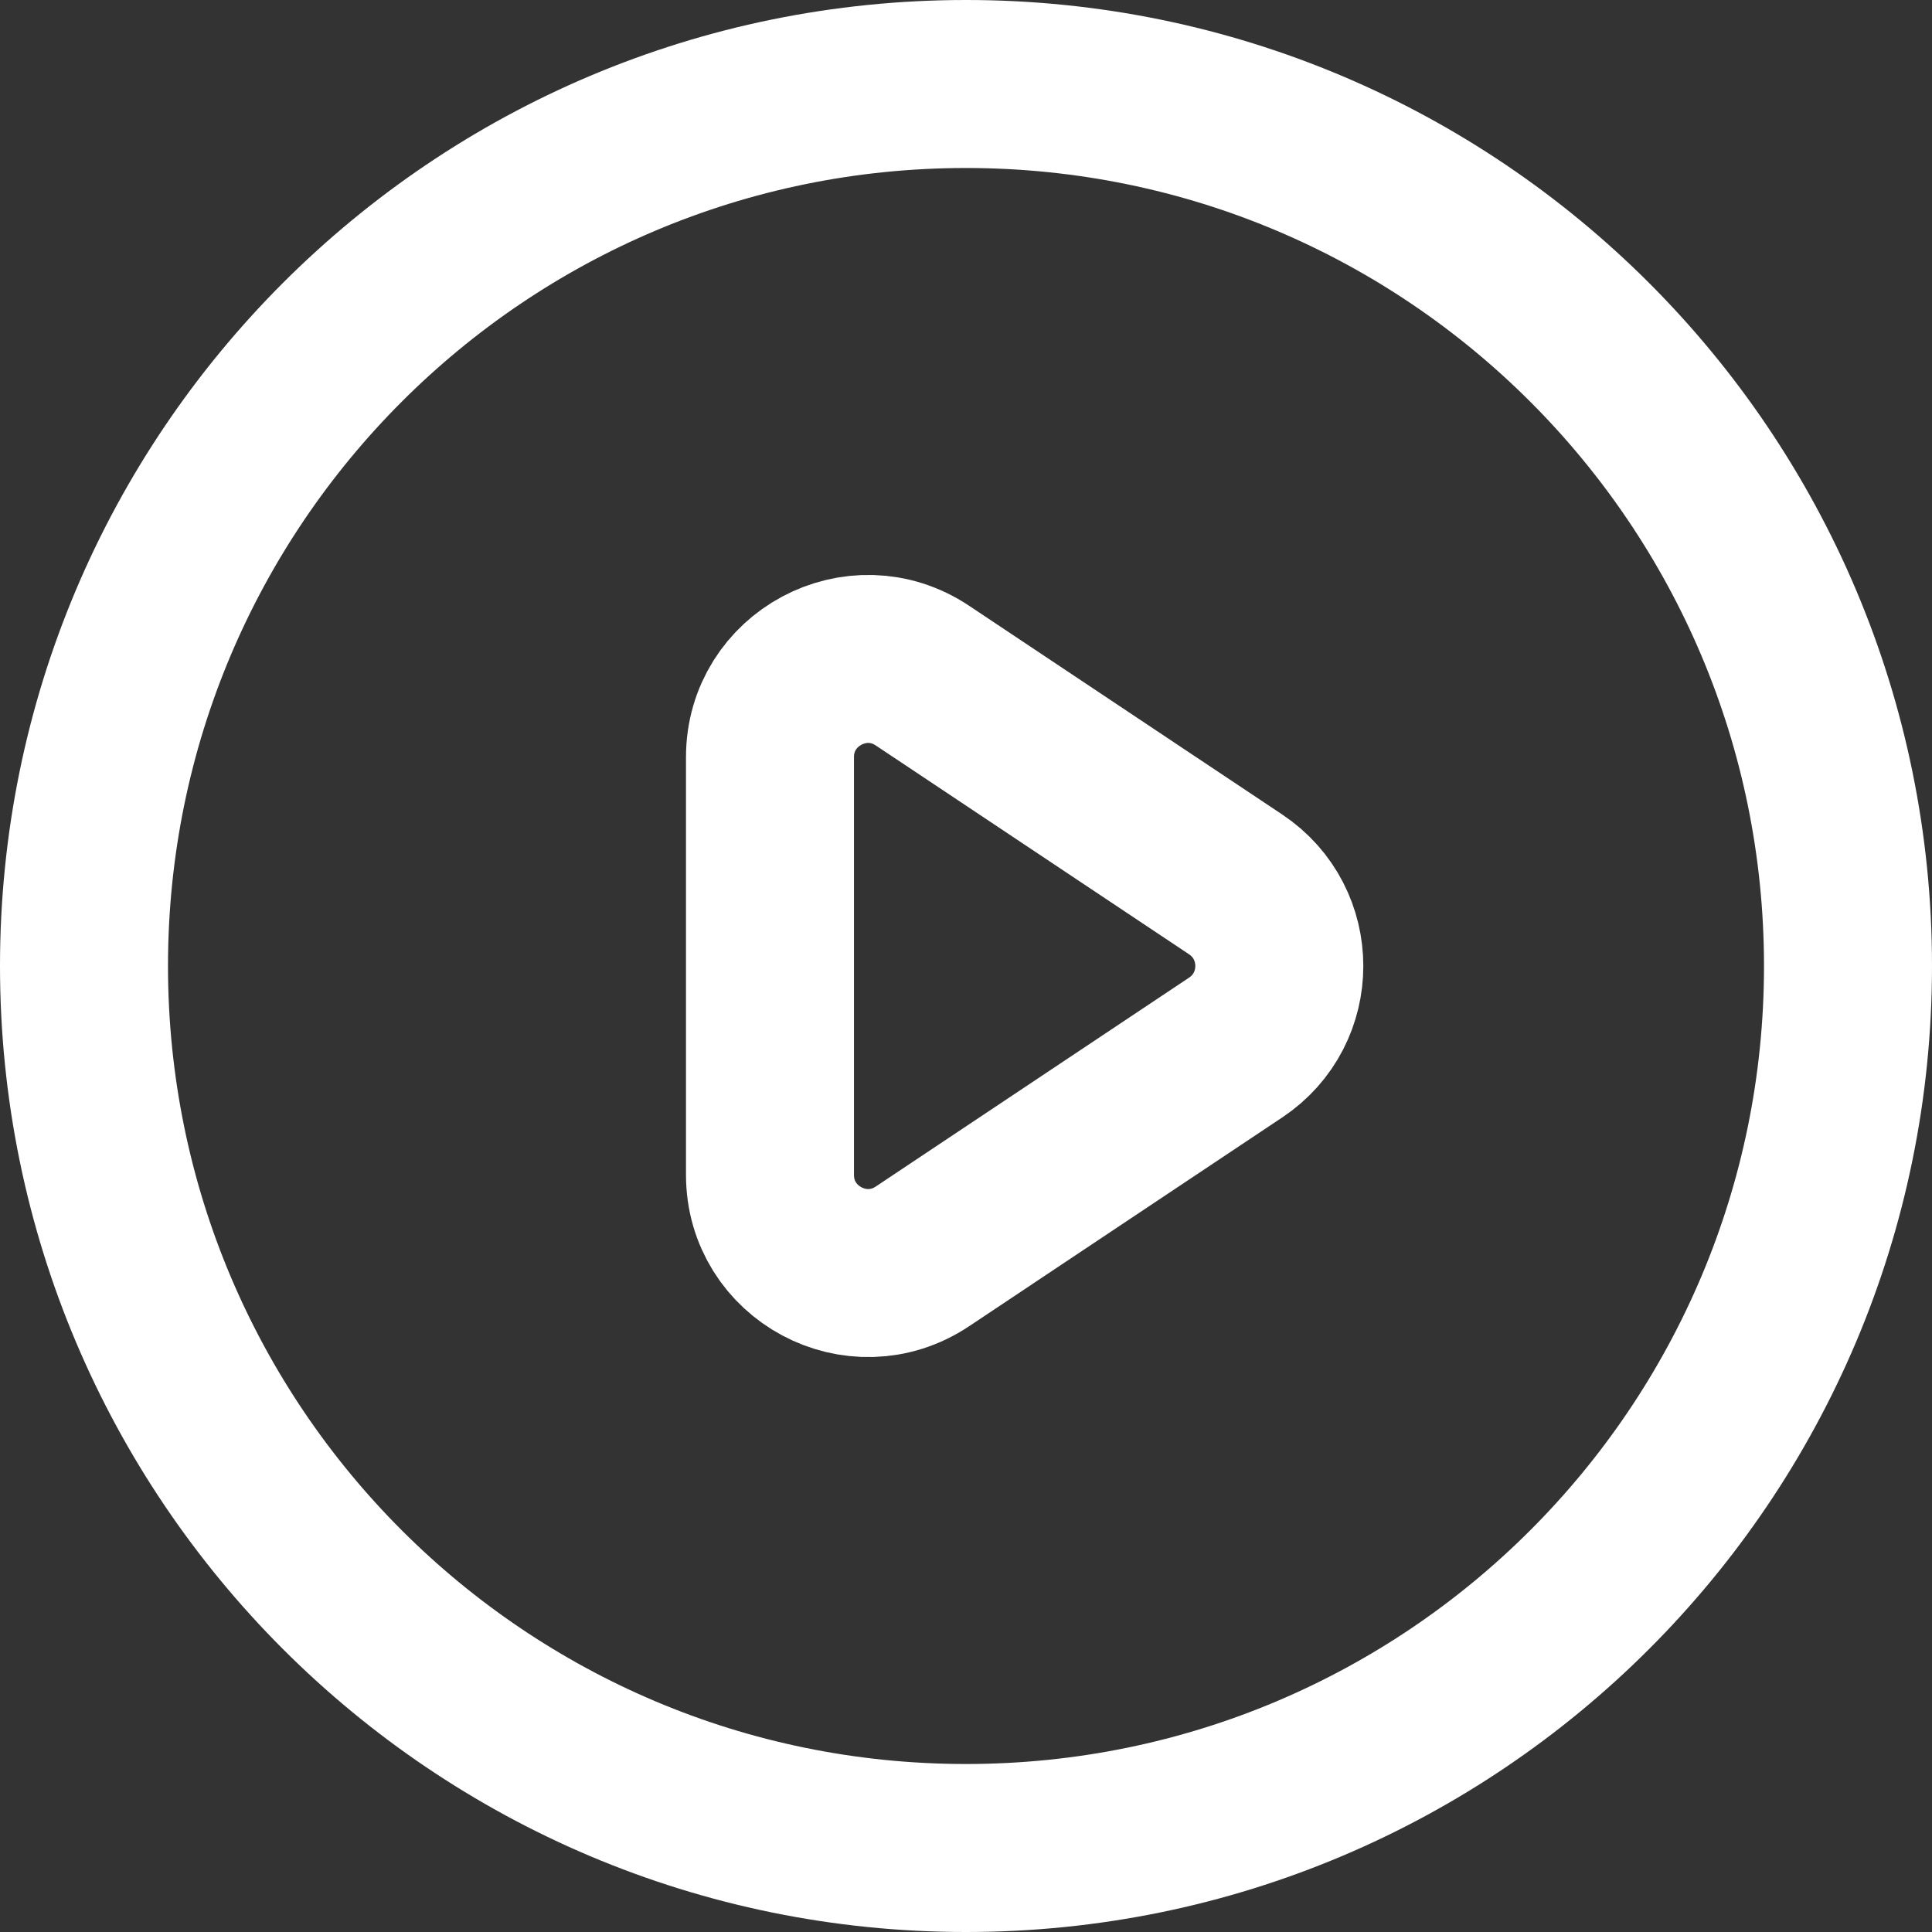
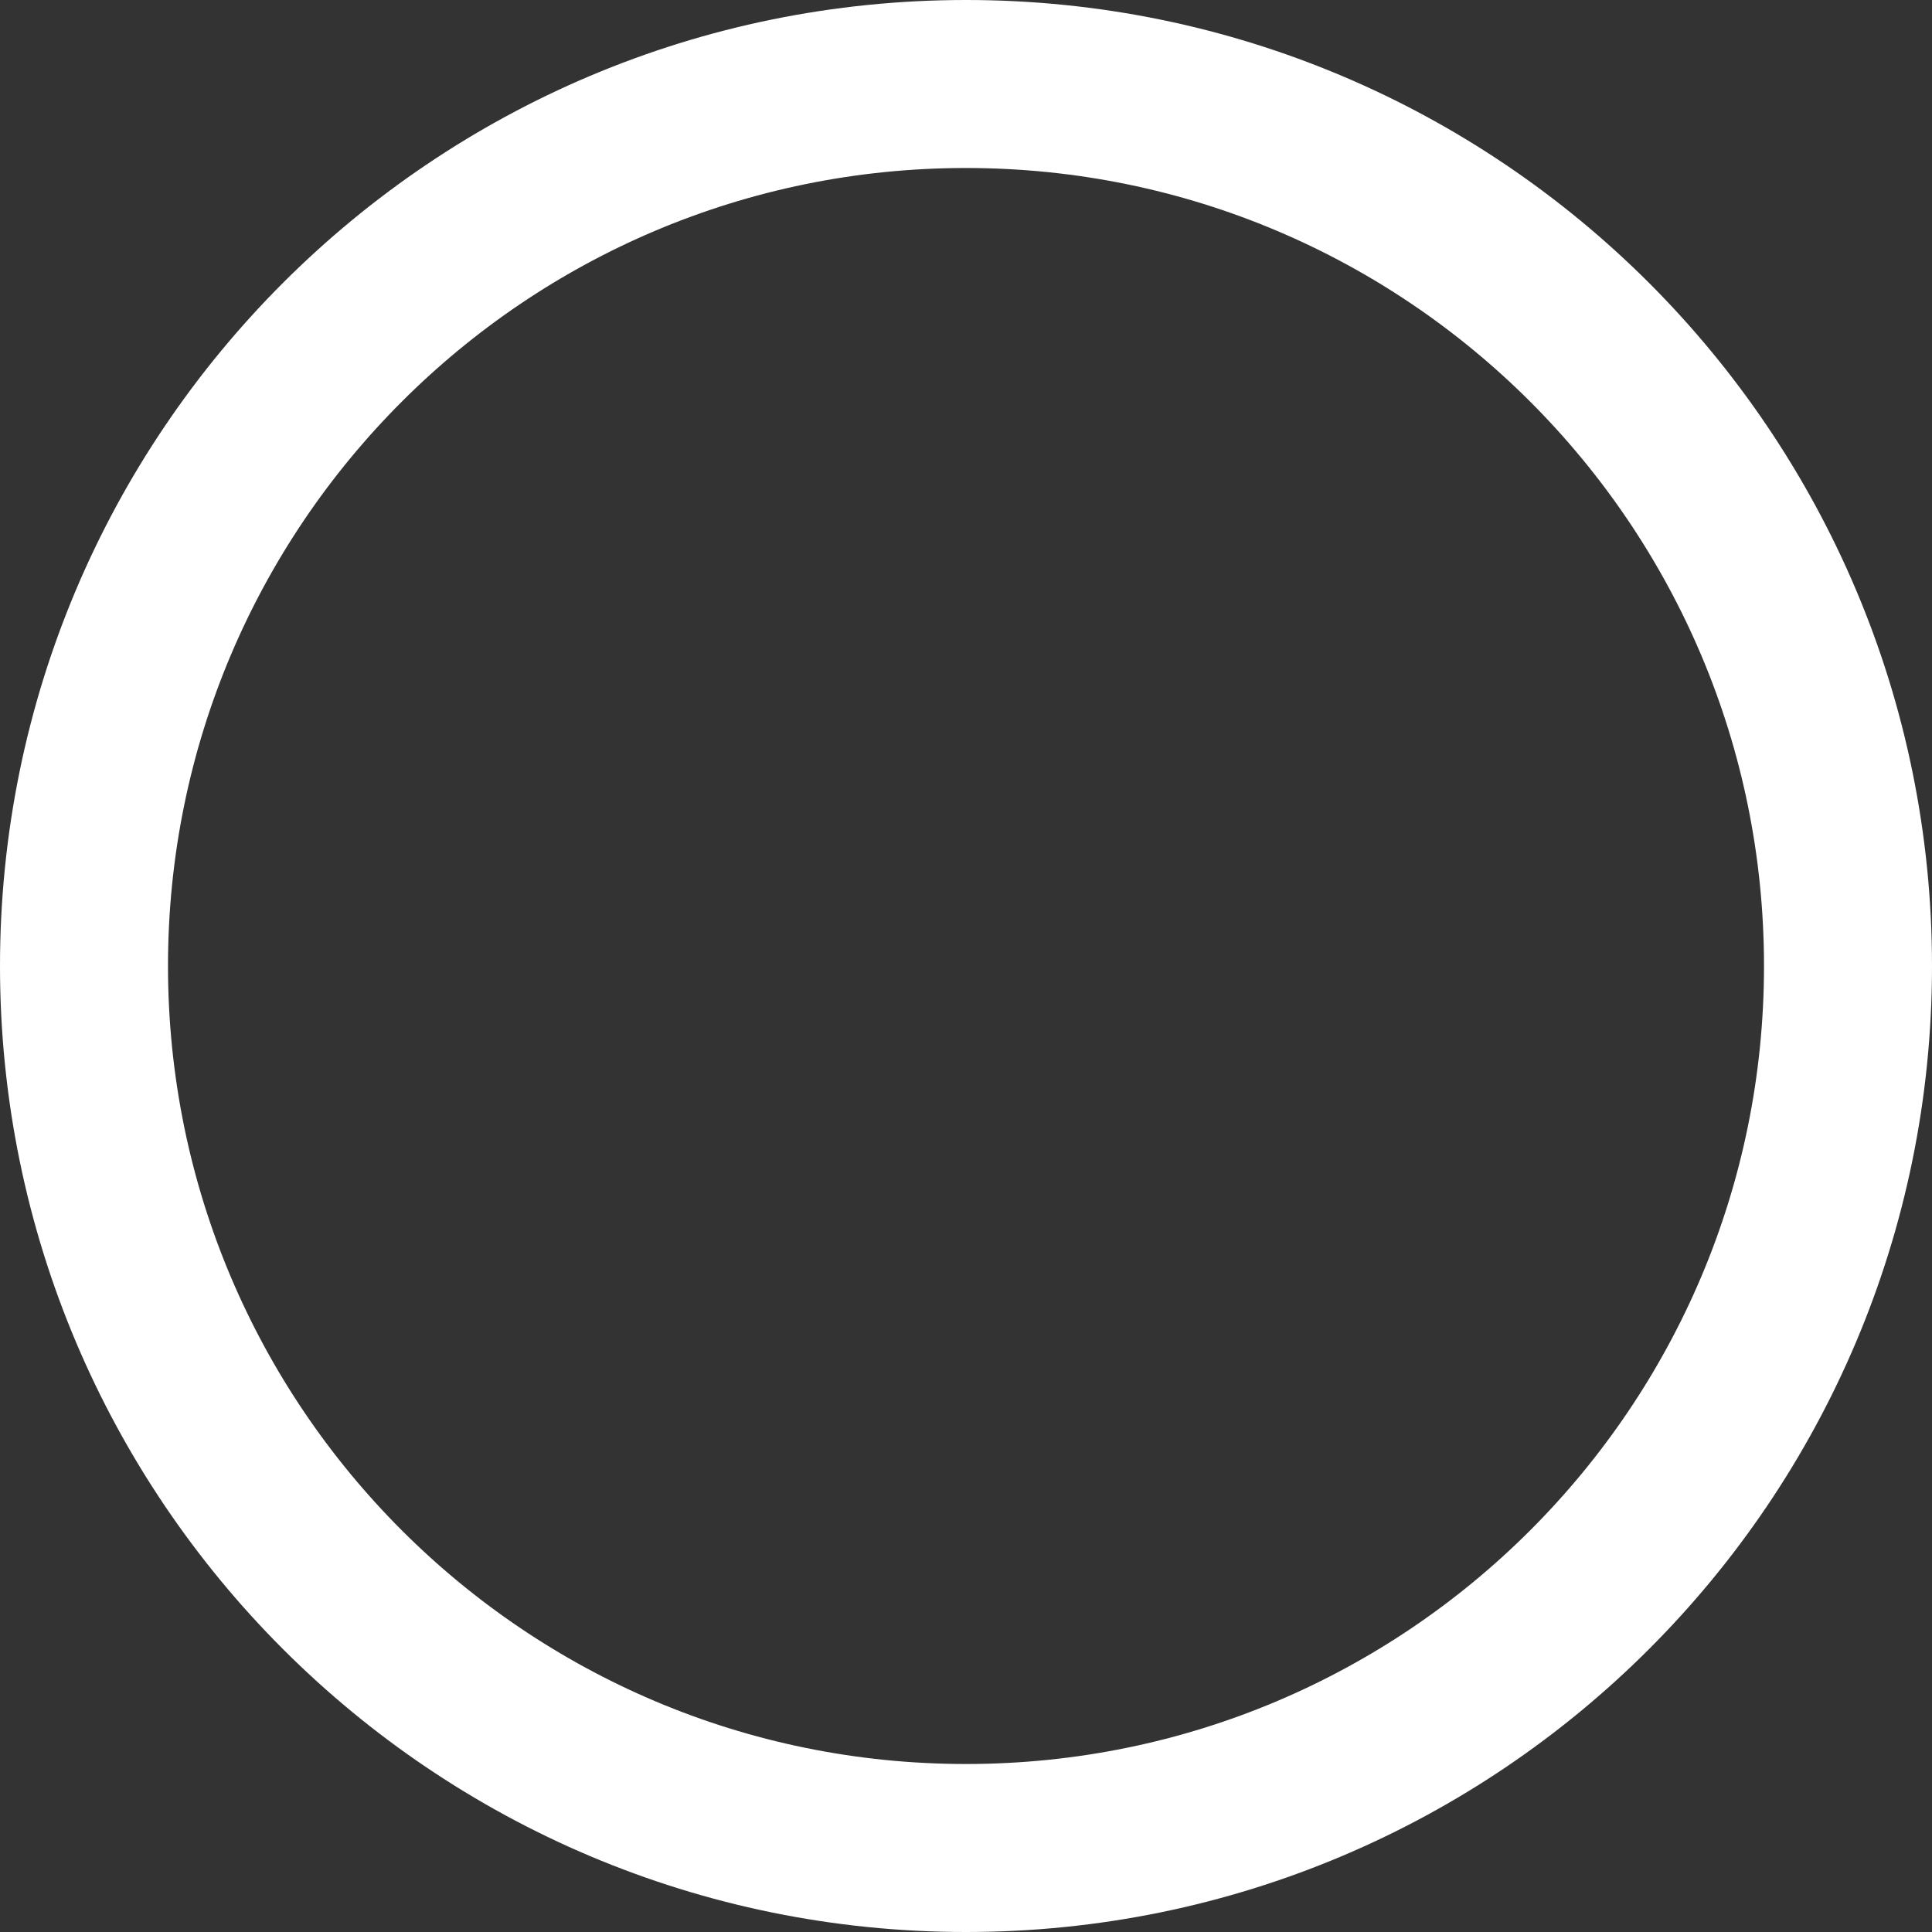
<svg xmlns="http://www.w3.org/2000/svg" width="46" height="46" viewBox="0 0 46 46" fill="none">
  <rect x="0" y="0" width="46" height="46" fill="#333333" stroke="none" />
-   <path d="M29.421 21.058L21.961 16.085C20.41 15.051 18.333 16.163 18.333 18.026V27.974C18.333 29.837 20.41 30.949 21.961 29.915L29.421 24.941C30.806 24.018 30.806 21.982 29.421 21.058Z" stroke="white" stroke-width="4" stroke-linecap="round" stroke-linejoin="round" />
  <path d="M44 23C44 34.598 34.598 44 23 44C11.402 44 2 34.598 2 23C2 11.402 11.402 2 23 2C34.598 2 44 11.402 44 23Z" stroke="white" stroke-width="4" stroke-linecap="round" stroke-linejoin="round" />
</svg>